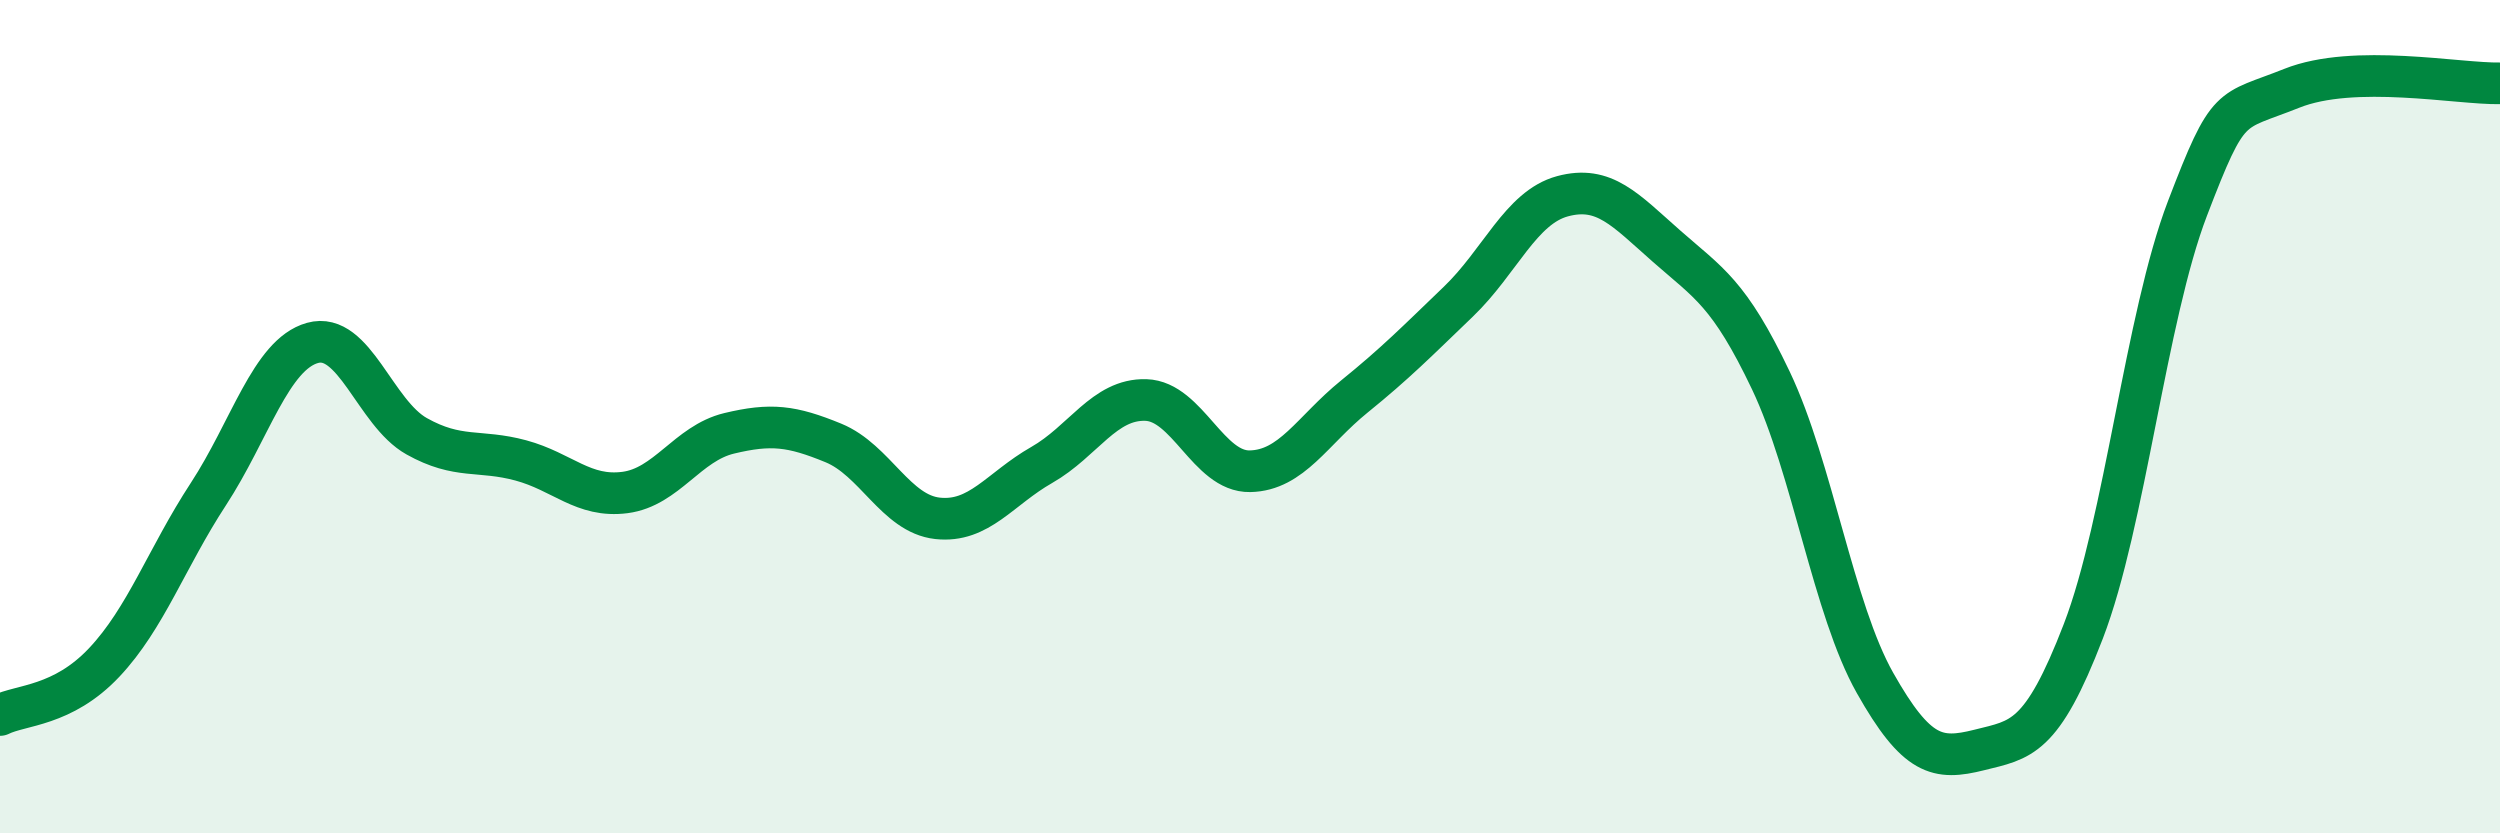
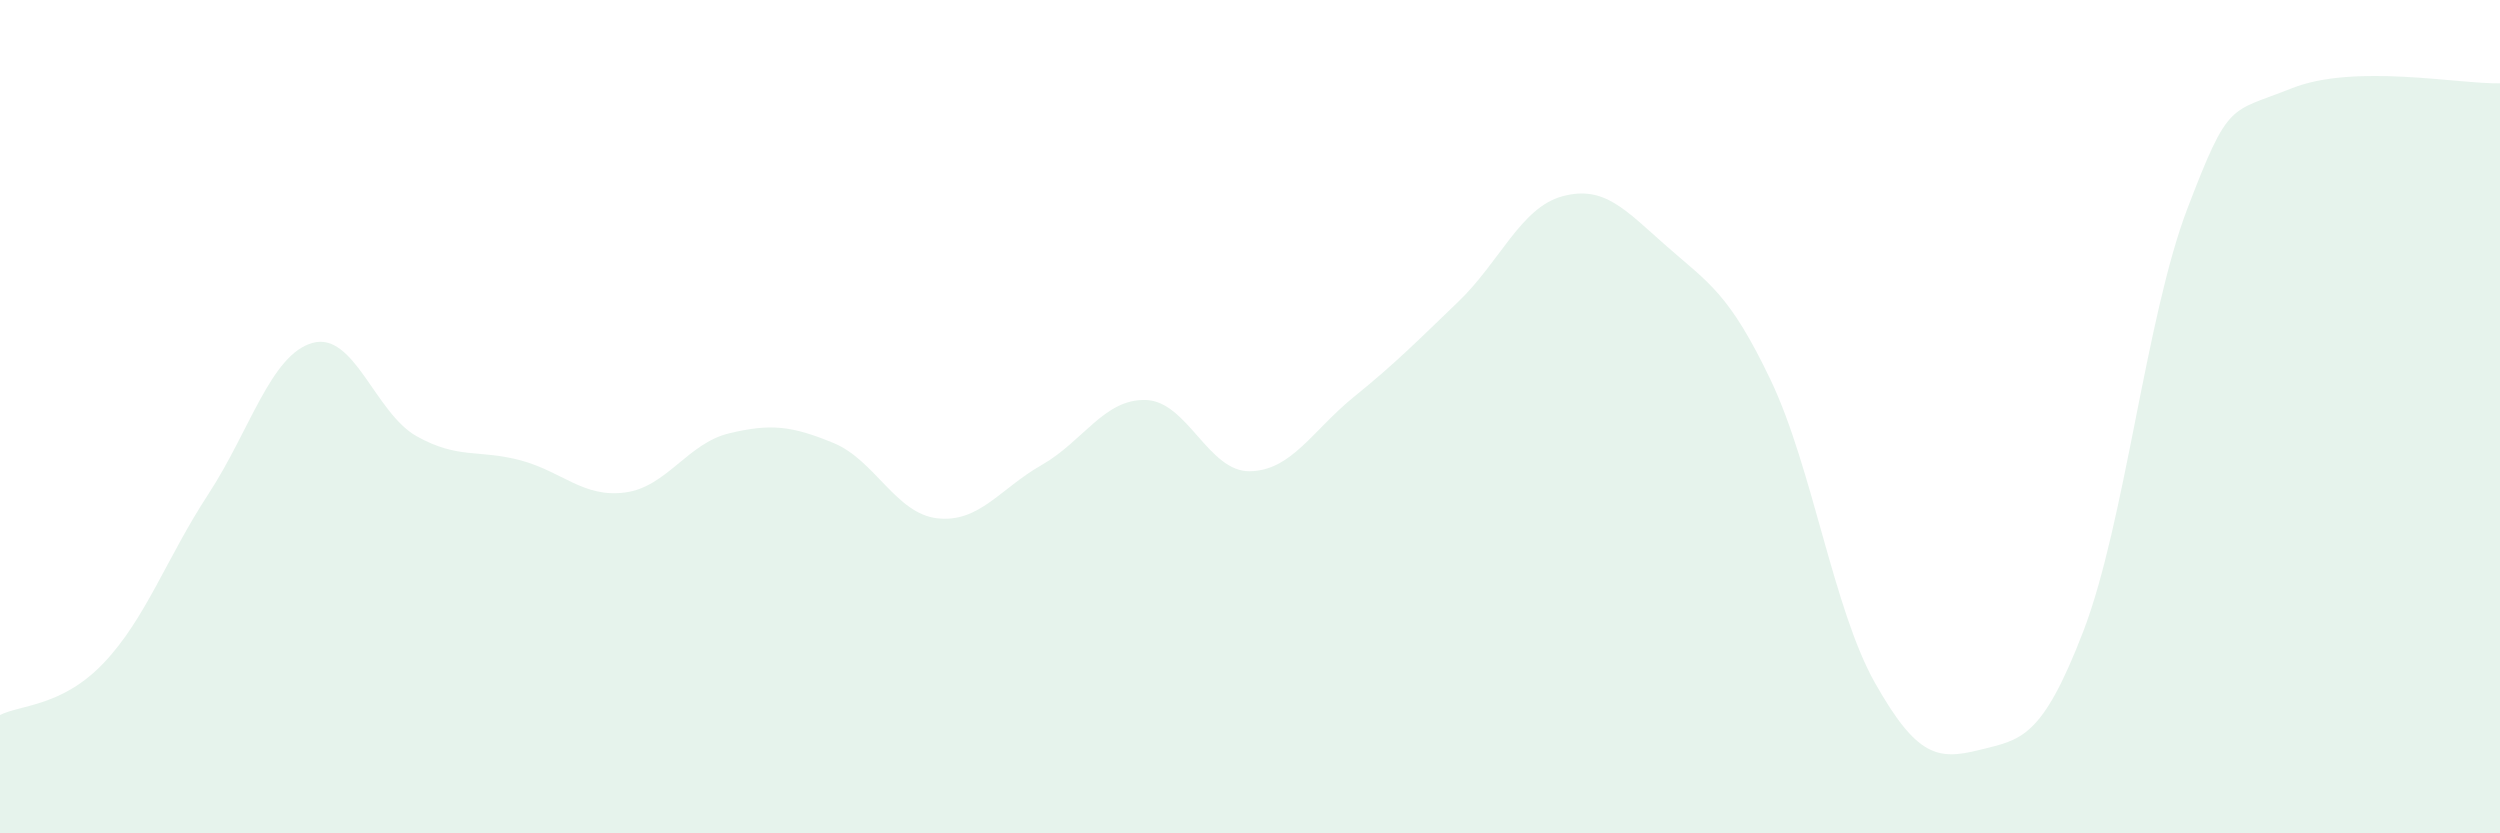
<svg xmlns="http://www.w3.org/2000/svg" width="60" height="20" viewBox="0 0 60 20">
  <path d="M 0,17.16 C 0.5,16.91 1.5,16.96 2.5,15.9 C 3.5,14.84 4,13.39 5,11.86 C 6,10.33 6.5,8.51 7.5,8.23 C 8.5,7.95 9,9.91 10,10.47 C 11,11.03 11.5,10.78 12.5,11.05 C 13.5,11.32 14,11.95 15,11.82 C 16,11.69 16.5,10.64 17.5,10.4 C 18.5,10.16 19,10.22 20,10.63 C 21,11.04 21.5,12.33 22.5,12.44 C 23.5,12.55 24,11.73 25,11.16 C 26,10.59 26.5,9.57 27.5,9.6 C 28.5,9.63 29,11.33 30,11.31 C 31,11.29 31.5,10.33 32.5,9.52 C 33.5,8.71 34,8.2 35,7.24 C 36,6.28 36.5,4.98 37.5,4.71 C 38.5,4.44 39,5.03 40,5.91 C 41,6.79 41.5,7.03 42.5,9.13 C 43.5,11.23 44,14.62 45,16.39 C 46,18.16 46.5,18.25 47.5,18 C 48.5,17.75 49,17.75 50,15.15 C 51,12.55 51.5,7.61 52.5,5 C 53.5,2.39 53.5,2.72 55,2.12 C 56.5,1.52 59,2.02 60,2L60 20L0 20Z" fill="#008740" opacity="0.1" stroke-linecap="round" stroke-linejoin="round" />
-   <path d="M 0,17.16 C 0.5,16.91 1.5,16.96 2.5,15.9 C 3.5,14.84 4,13.39 5,11.86 C 6,10.33 6.5,8.51 7.5,8.23 C 8.5,7.95 9,9.91 10,10.47 C 11,11.03 11.5,10.78 12.5,11.05 C 13.5,11.32 14,11.95 15,11.82 C 16,11.69 16.5,10.64 17.5,10.4 C 18.5,10.16 19,10.22 20,10.63 C 21,11.04 21.5,12.33 22.5,12.44 C 23.5,12.55 24,11.73 25,11.16 C 26,10.59 26.5,9.57 27.5,9.6 C 28.5,9.63 29,11.33 30,11.31 C 31,11.29 31.5,10.33 32.5,9.52 C 33.5,8.71 34,8.2 35,7.24 C 36,6.28 36.5,4.98 37.5,4.71 C 38.5,4.44 39,5.03 40,5.91 C 41,6.79 41.5,7.03 42.5,9.13 C 43.5,11.23 44,14.62 45,16.39 C 46,18.16 46.5,18.25 47.5,18 C 48.5,17.75 49,17.75 50,15.15 C 51,12.55 51.5,7.61 52.5,5 C 53.5,2.39 53.5,2.72 55,2.12 C 56.5,1.52 59,2.02 60,2" stroke="#008740" stroke-width="1" fill="none" stroke-linecap="round" stroke-linejoin="round" />
</svg>